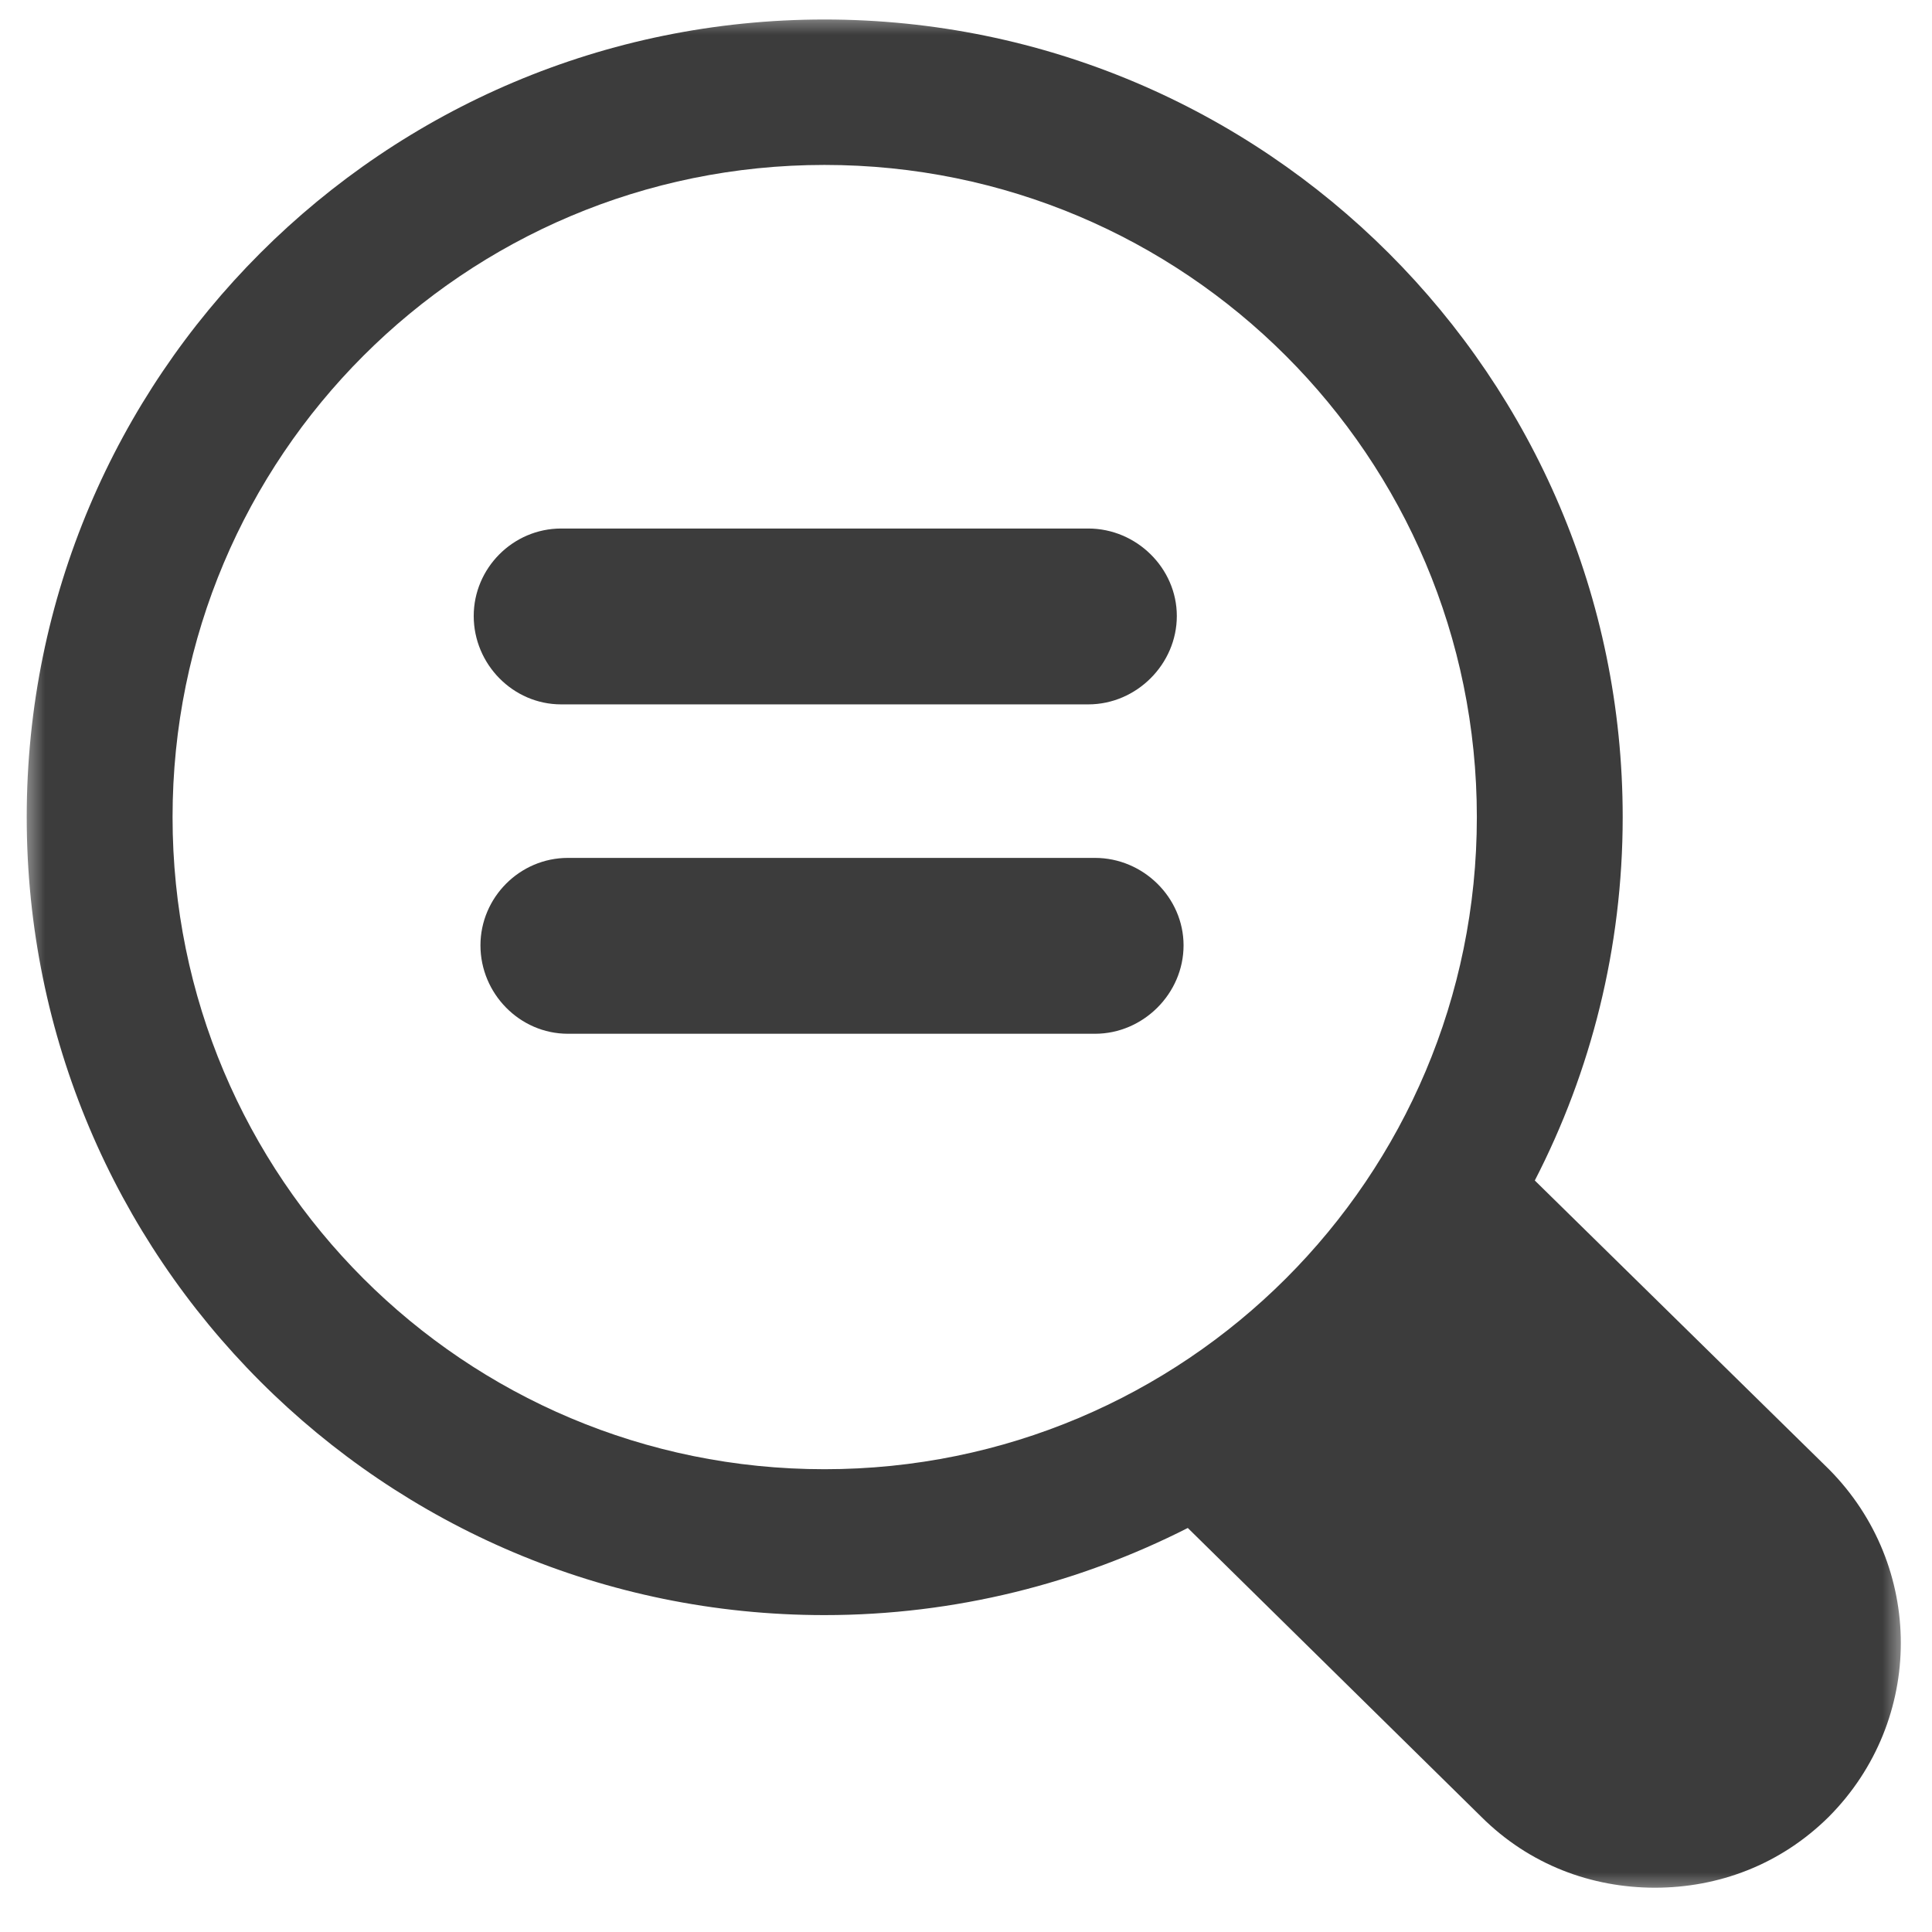
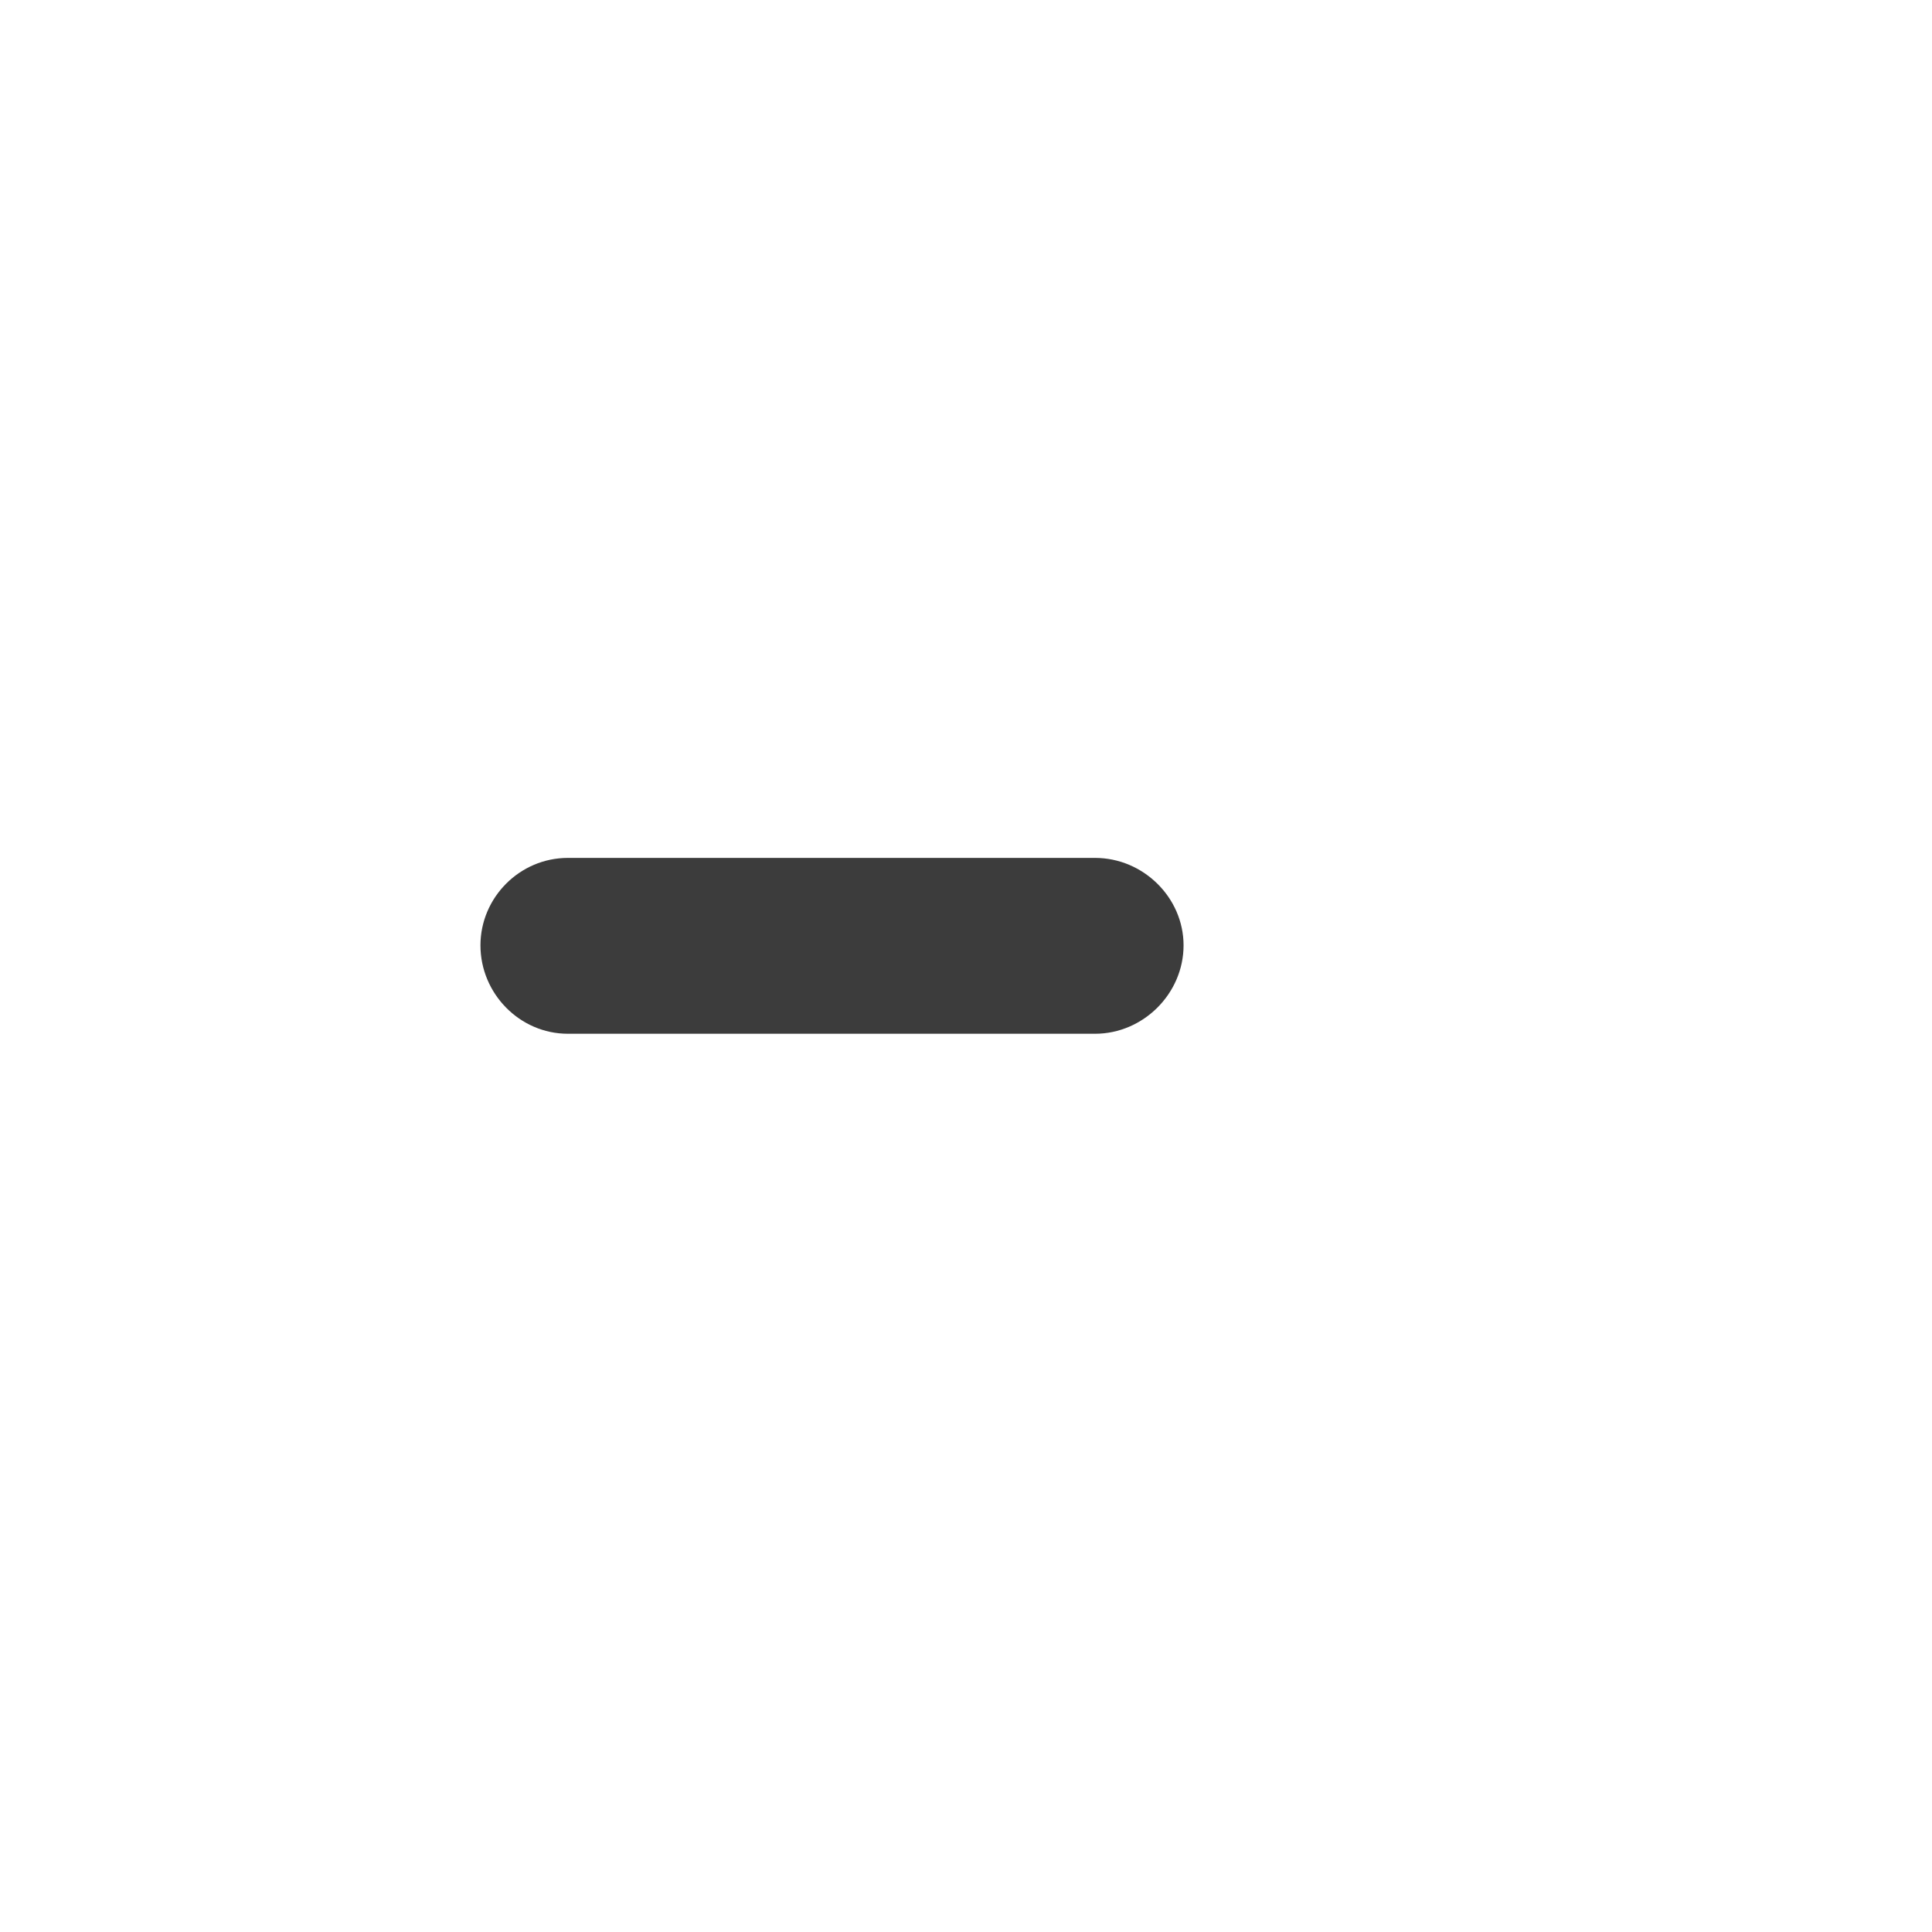
<svg xmlns="http://www.w3.org/2000/svg" xmlns:xlink="http://www.w3.org/1999/xlink" width="41px" height="41px" viewBox="0 0 41 41" version="1.1">
  <title>ZoomRedraw</title>
  <desc>Created with Sketch.</desc>
  <defs>
-     <polygon id="path-1" points="0 40 40 40 40 0 0 0" />
-   </defs>
+     </defs>
  <g stroke="none" stroke-width="1" fill="none" fill-rule="evenodd">
    <g transform="translate(0.452, 0.238)">
      <g>
        <g transform="translate(20, 20) scale(1, -1) translate(-20, -20) ">
          <g>
            <g>
              <mask id="mask-2" fill="white">
                <use xlink:href="#path-1" />
              </mask>
              <g />
              <g mask="url(#mask-2)">
                <g transform="translate(-1.25, -0.25)">
                  <g transform="translate(0.795, 0.309)">
                    <path d="M17.5,9 C25.151,9 31.344,15.179 31.344,22.839 C31.344,30.49 25.151,36.679 17.5,36.679 C9.851,36.679 3.665,30.49 3.665,22.839 C3.665,15.179 9.851,9 17.5,9 M38.815,1.626 C37.784,0.603 36.465,0.119 35.124,0.119 C33.779,0.119 32.461,0.603 31.436,1.626 L25.21,7.753 C22.904,6.582 20.277,5.904 17.5,5.904 C8.14,5.904 0.57,13.485 0.57,22.839 C0.57,32.185 8.14,39.765 17.5,39.765 C26.846,39.765 34.439,32.185 34.439,22.839 C34.439,20.059 33.764,17.436 32.574,15.127 L38.815,9 C40.85,6.951 40.85,3.674 38.815,1.626" fill="#3C3C3C" />
                  </g>
                  <g transform="translate(10.143, 24.883)">
-                     <path d="M13.75,0.657 L10.031,0.657 L6.276,0.657 L2.564,0.657 C1.54,0.657 0.708,1.511 0.708,2.533 C0.708,3.547 1.54,4.389 2.564,4.389 L6.276,4.389 L10.031,4.389 L13.75,4.389 C14.774,4.389 15.629,3.547 15.629,2.533 C15.629,1.511 14.774,0.657 13.75,0.657 L13.75,0.657" fill="#3C3C3C" />
-                   </g>
+                     </g>
                </g>
              </g>
            </g>
          </g>
        </g>
        <path d="M22.7,21.7 L19,21.7 L15.3,21.7 L11.6,21.7 C10.576,21.7 9.744,20.846 9.744,19.824 C9.744,18.81 10.576,17.968 11.6,17.968 L15.312,17.968 L19.067,17.968 L22.786,17.968 C23.81,17.968 24.665,18.81 24.665,19.824 C24.665,20.846 23.81,21.7 22.786,21.7 L22.786,21.7" fill="#3C3C3C" />
      </g>
    </g>
  </g>
</svg>